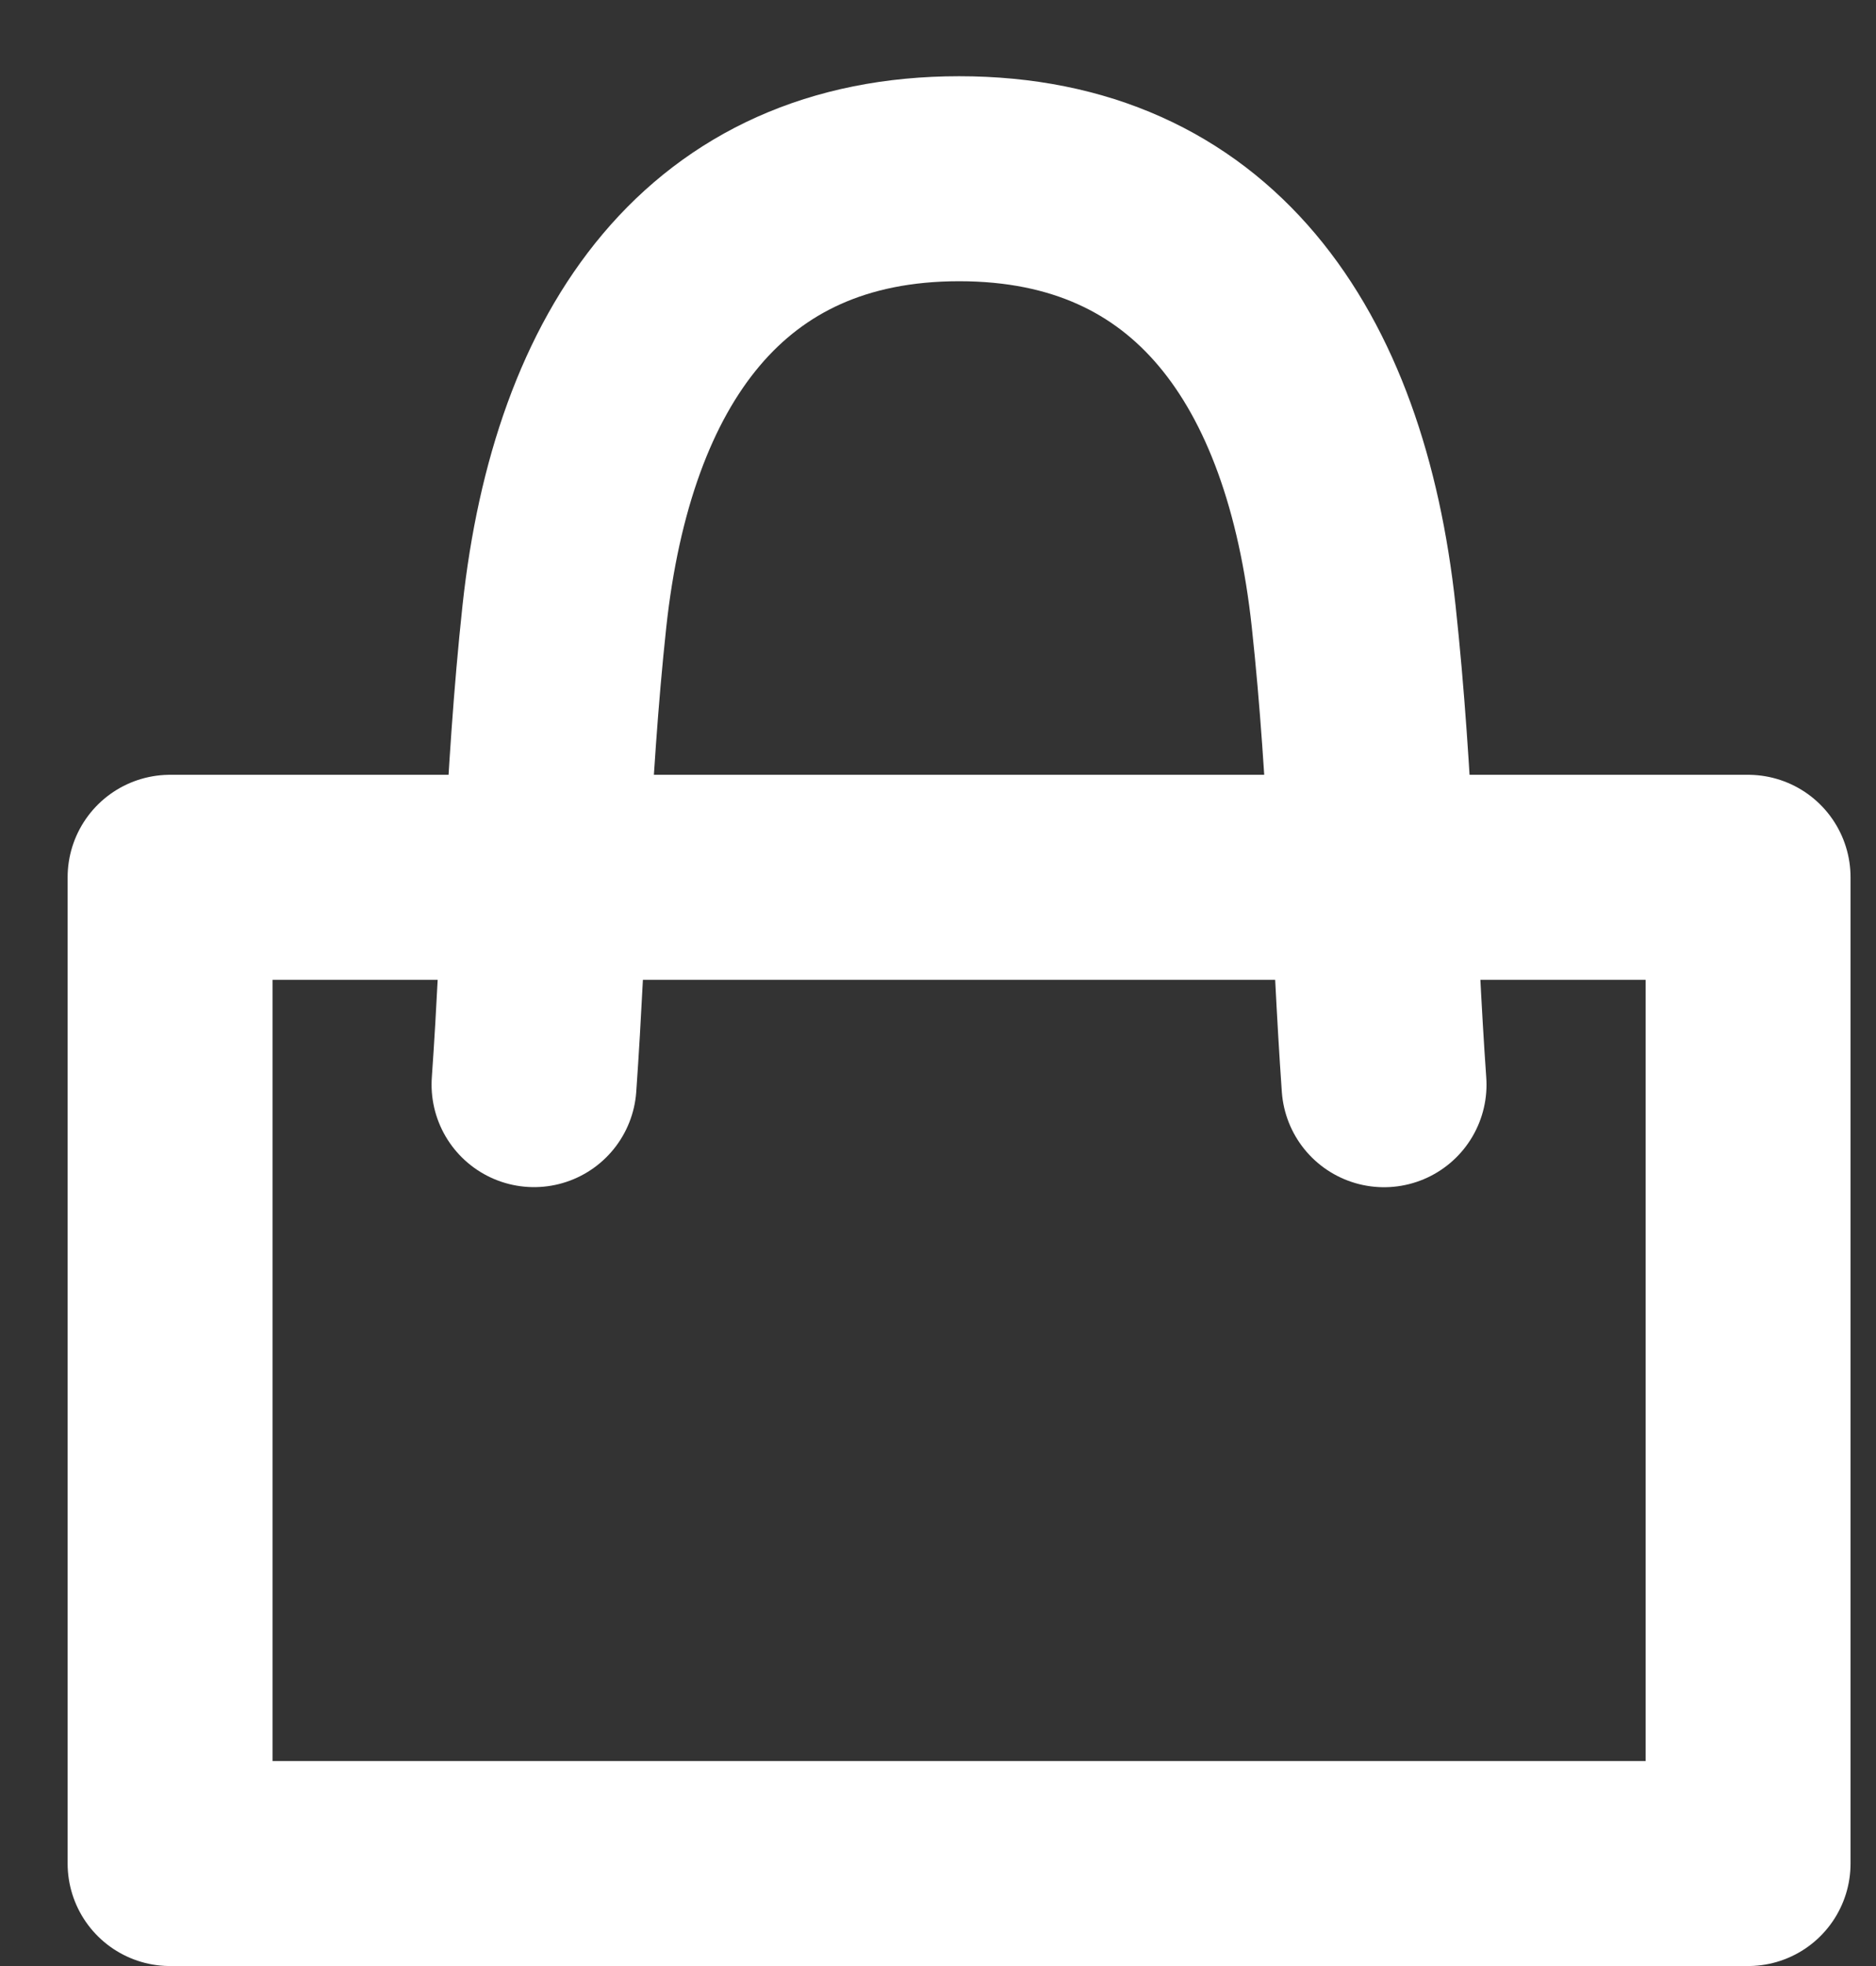
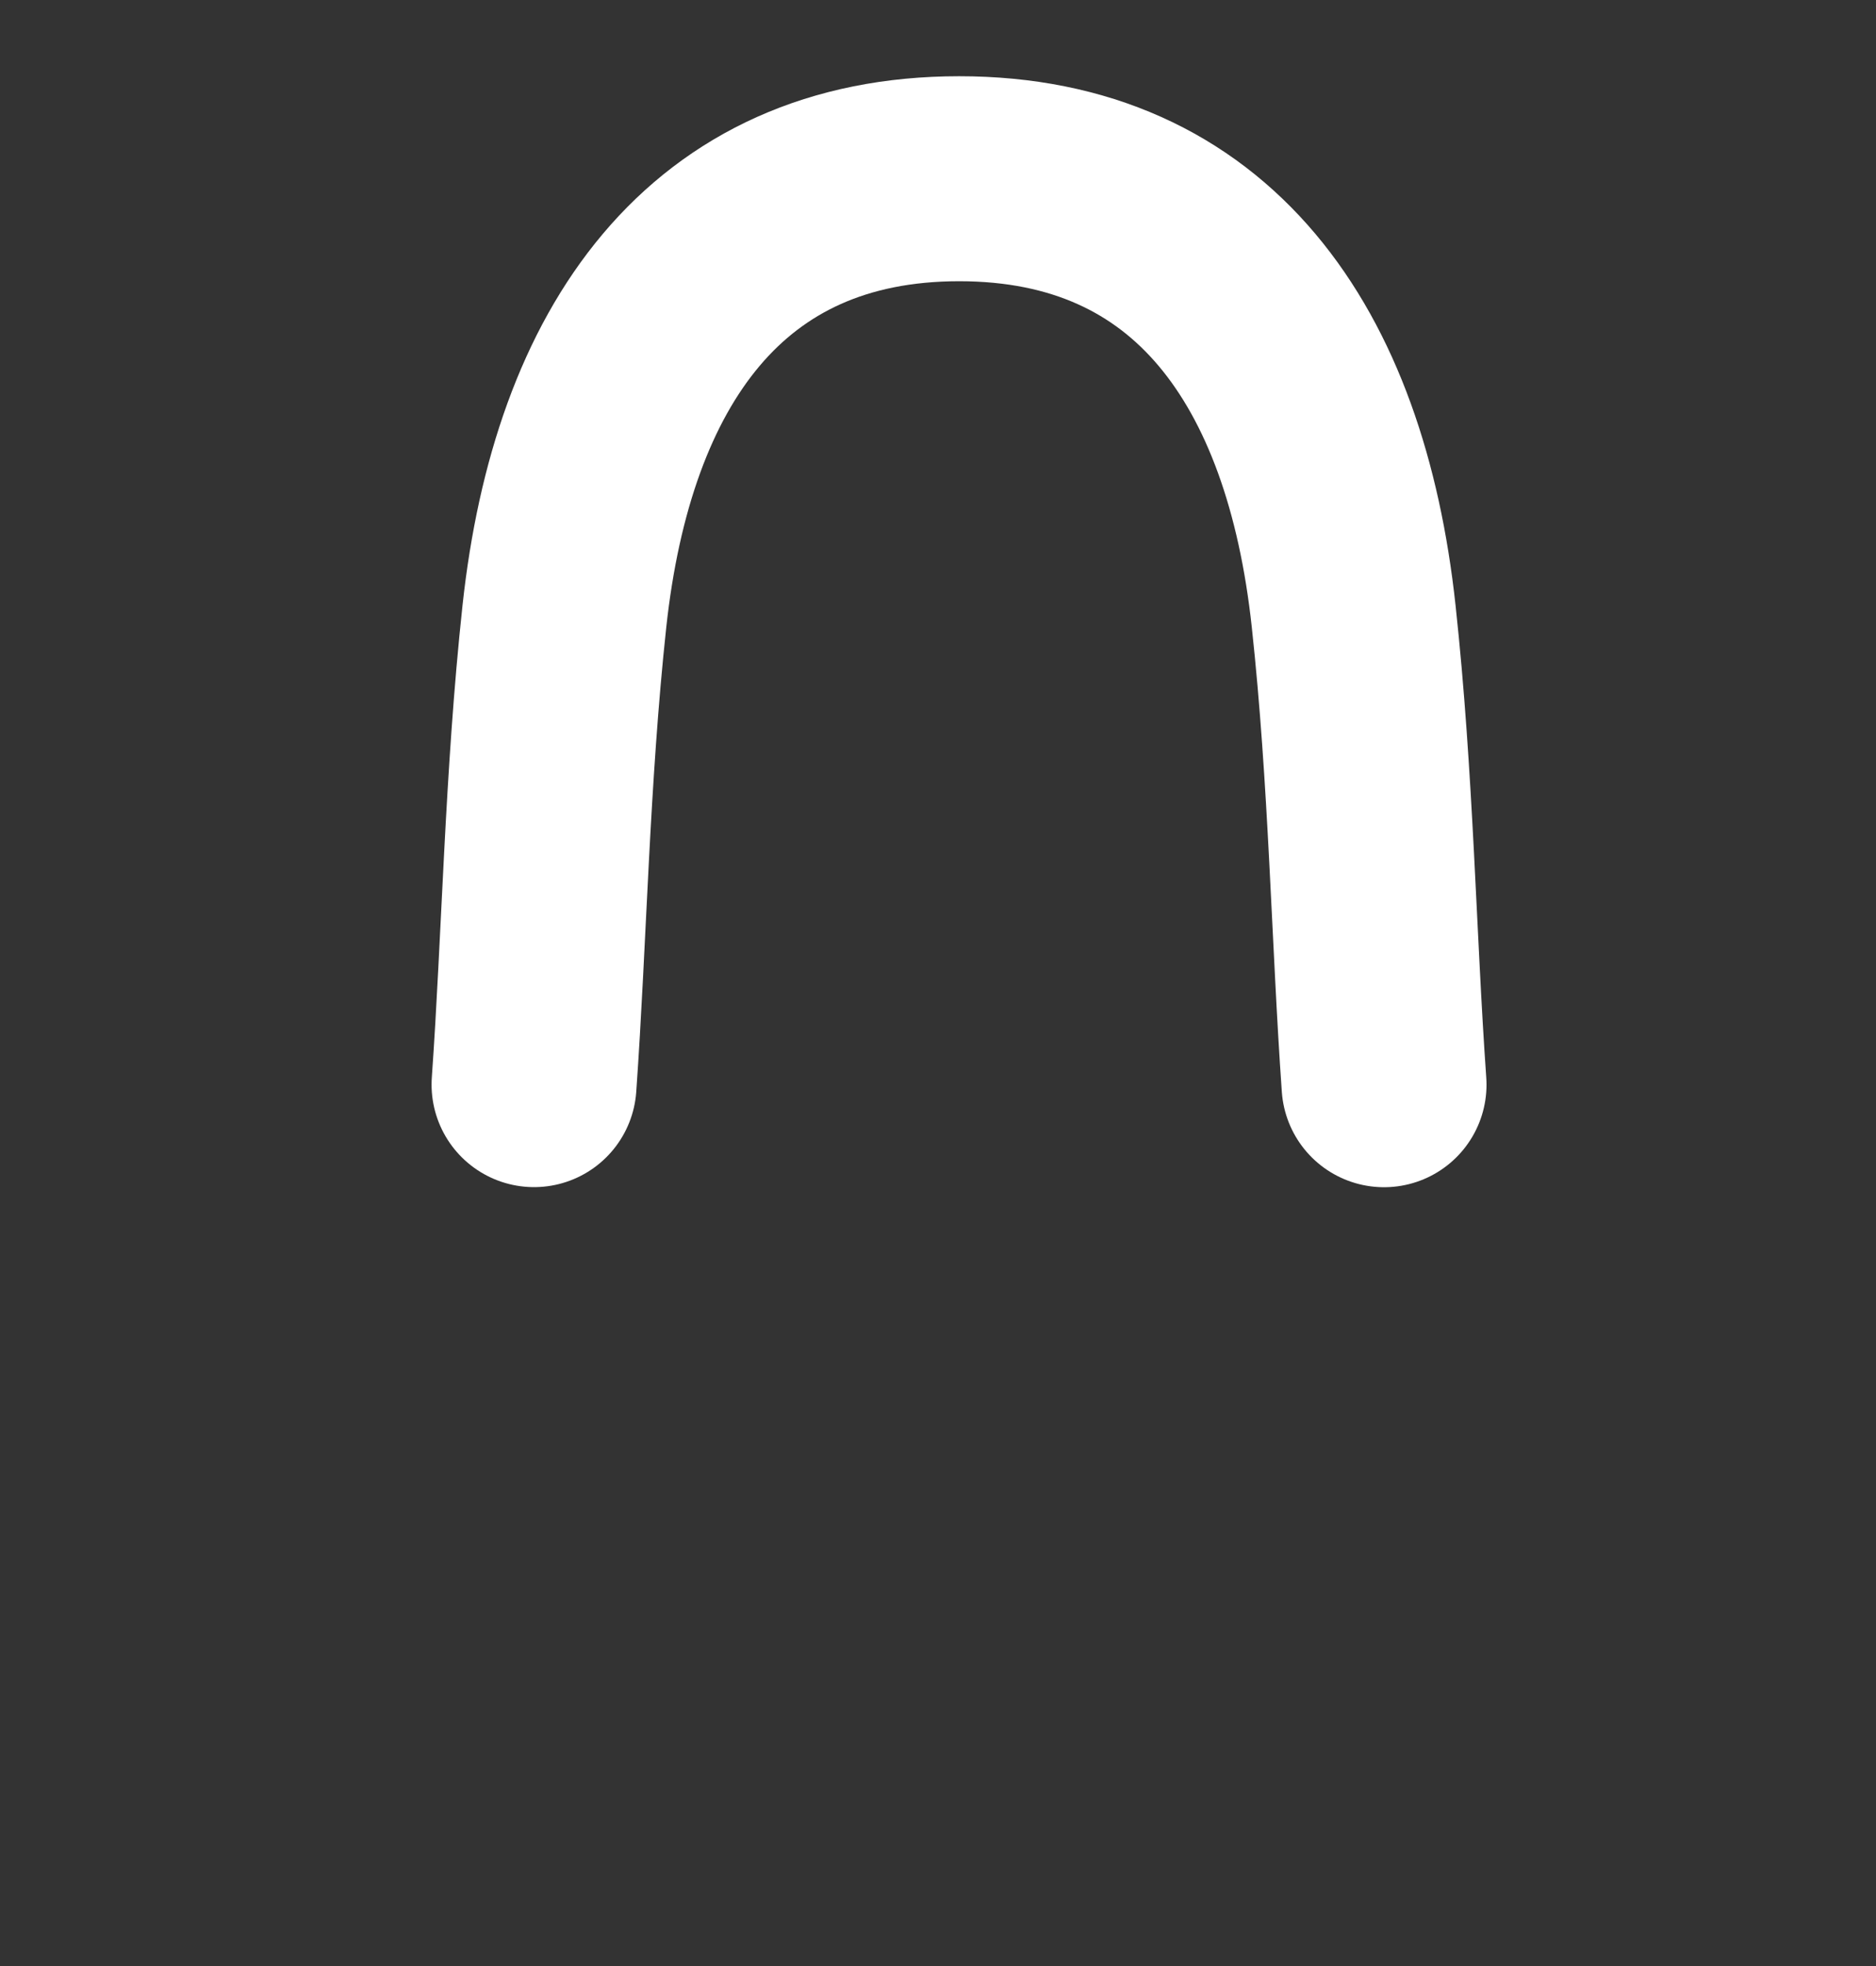
<svg xmlns="http://www.w3.org/2000/svg" width="21" height="22" fill="none">
  <rect width="100%" height="100%" fill="#333333" stroke="none" />
  <path stroke="#fff" stroke-linecap="round" stroke-linejoin="bevel" stroke-miterlimit="10" stroke-width="2.294" d="M15.493 12.138c-.116-1.638-.143-3.424-.34-5.242C14.839 3.984 13.457 2 10.737 2S6.633 3.984 6.318 6.895c-.196 1.82-.224 3.604-.34 5.242" />
-   <path stroke="#fff" stroke-linejoin="round" stroke-miterlimit="10" stroke-width="2.294" d="M1.904 9.817h17.664v11.036H1.904z" />
</svg>